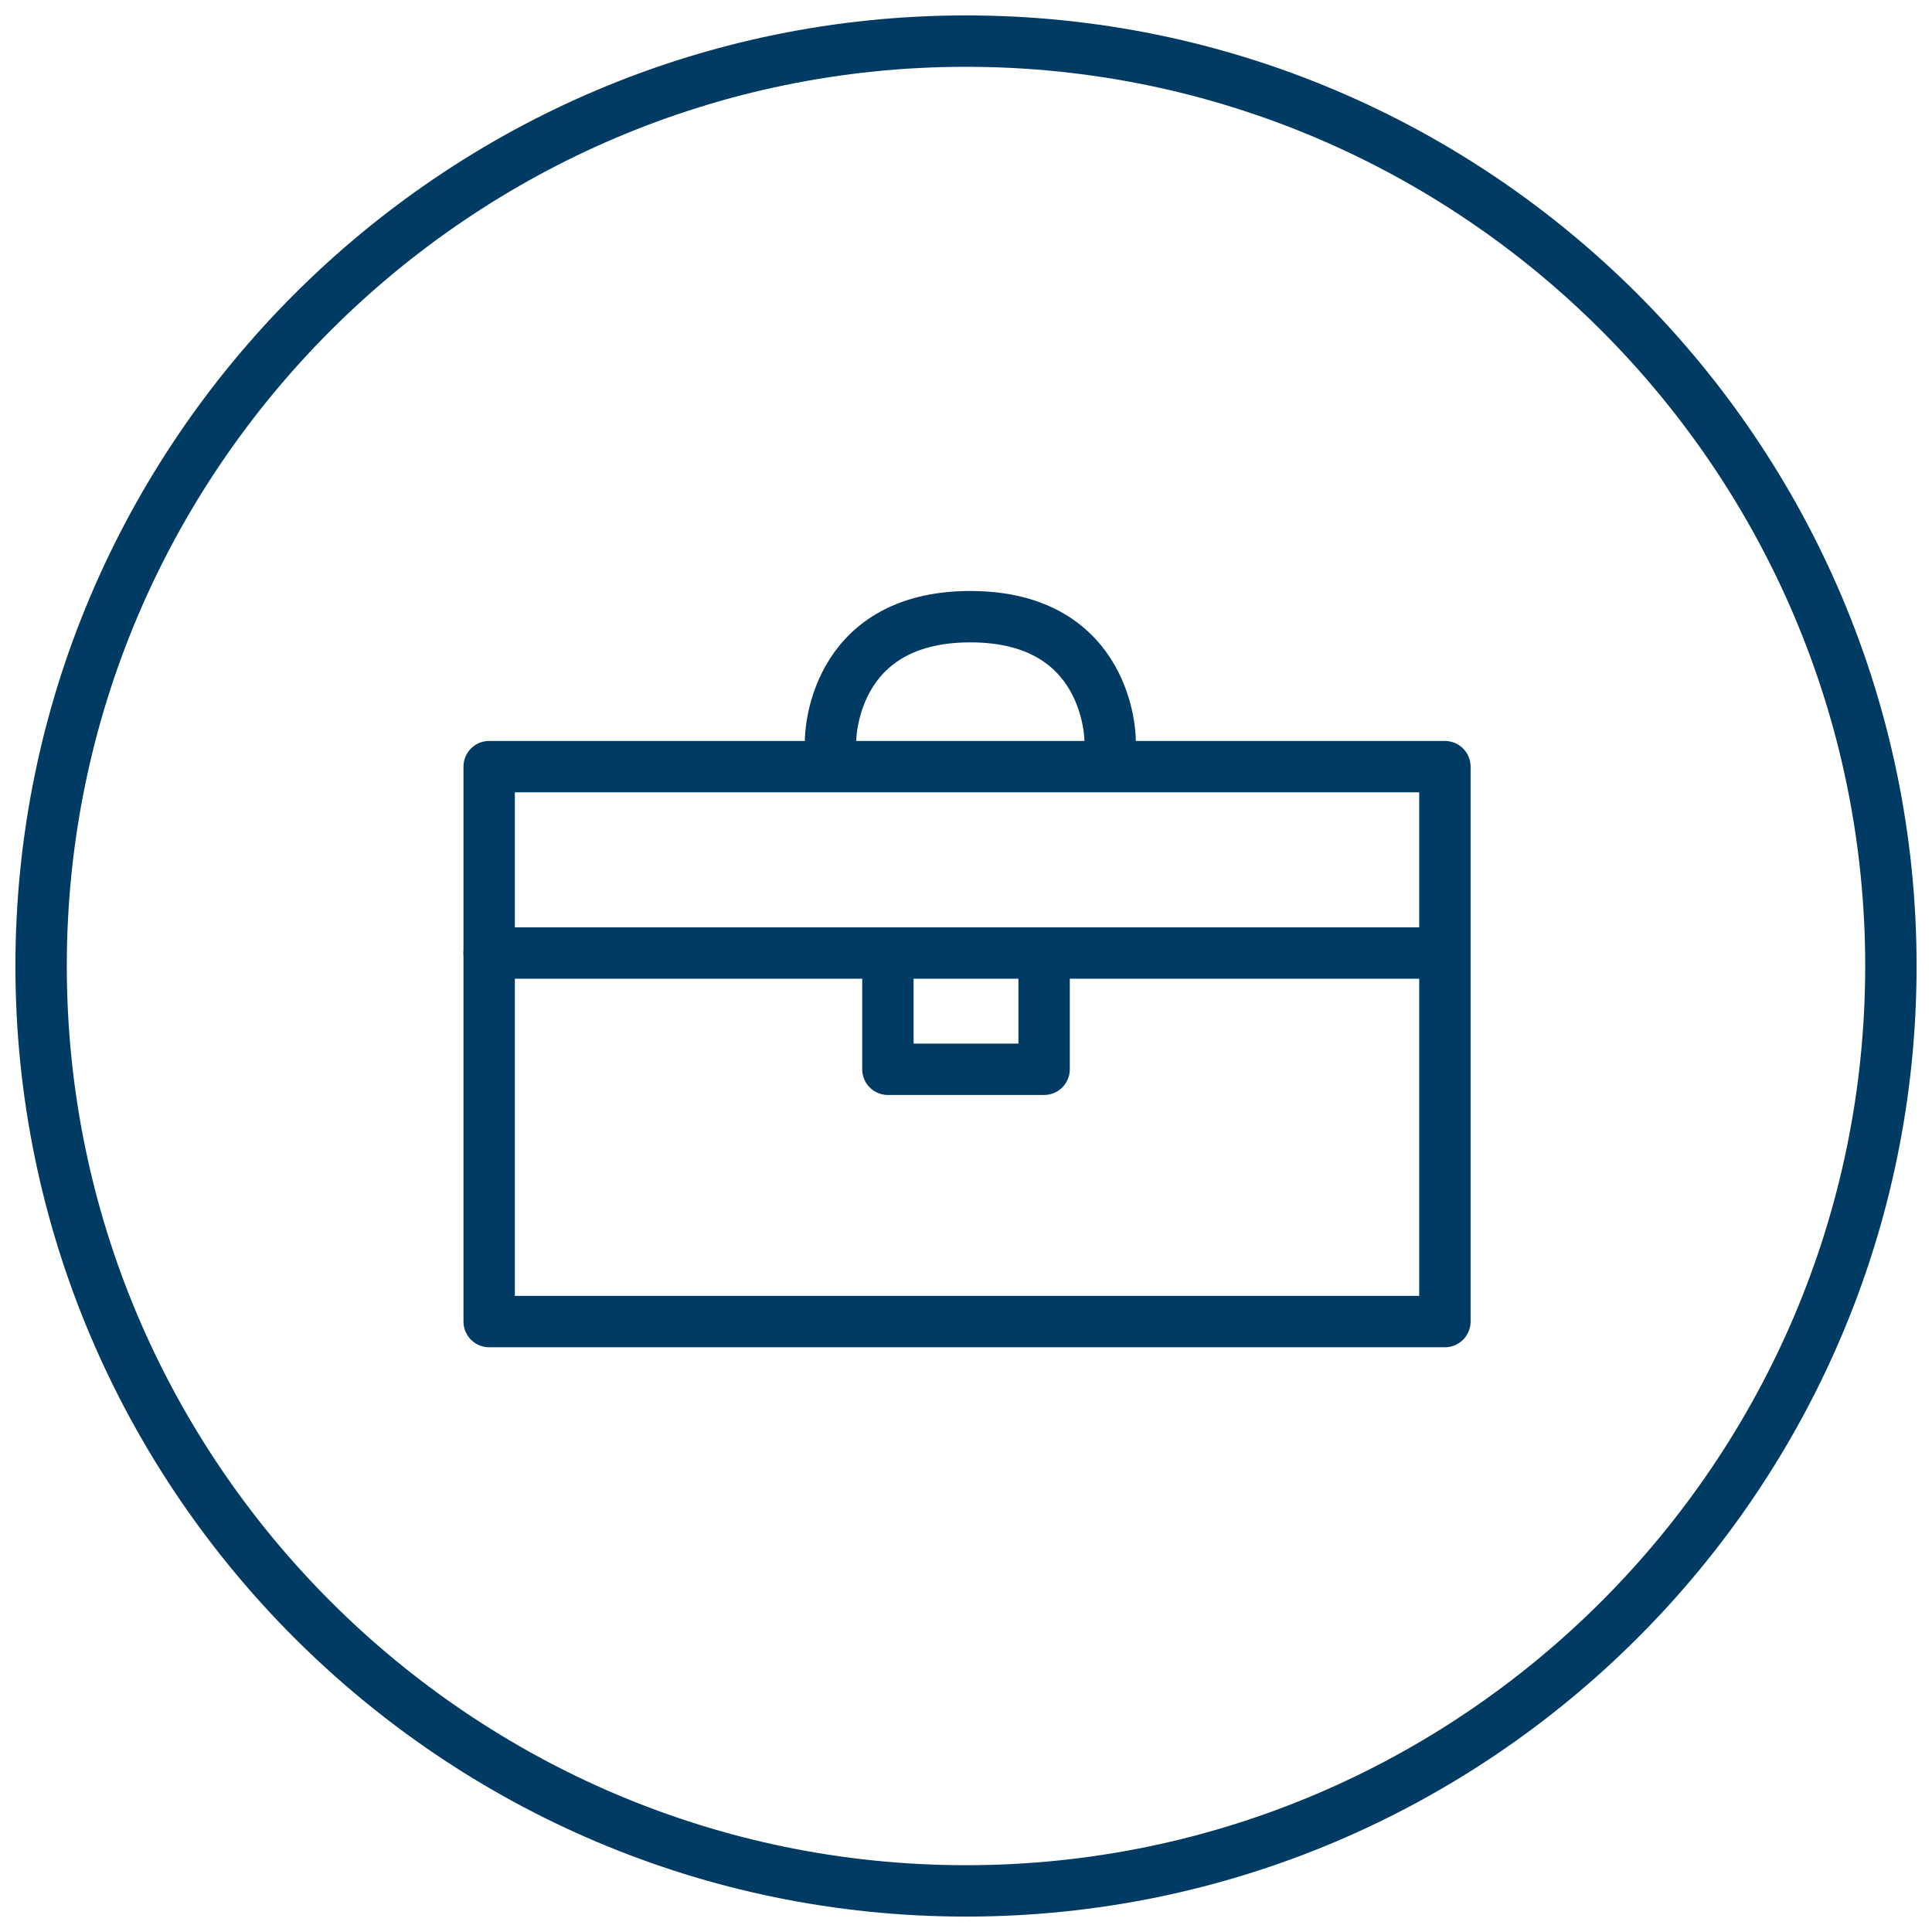
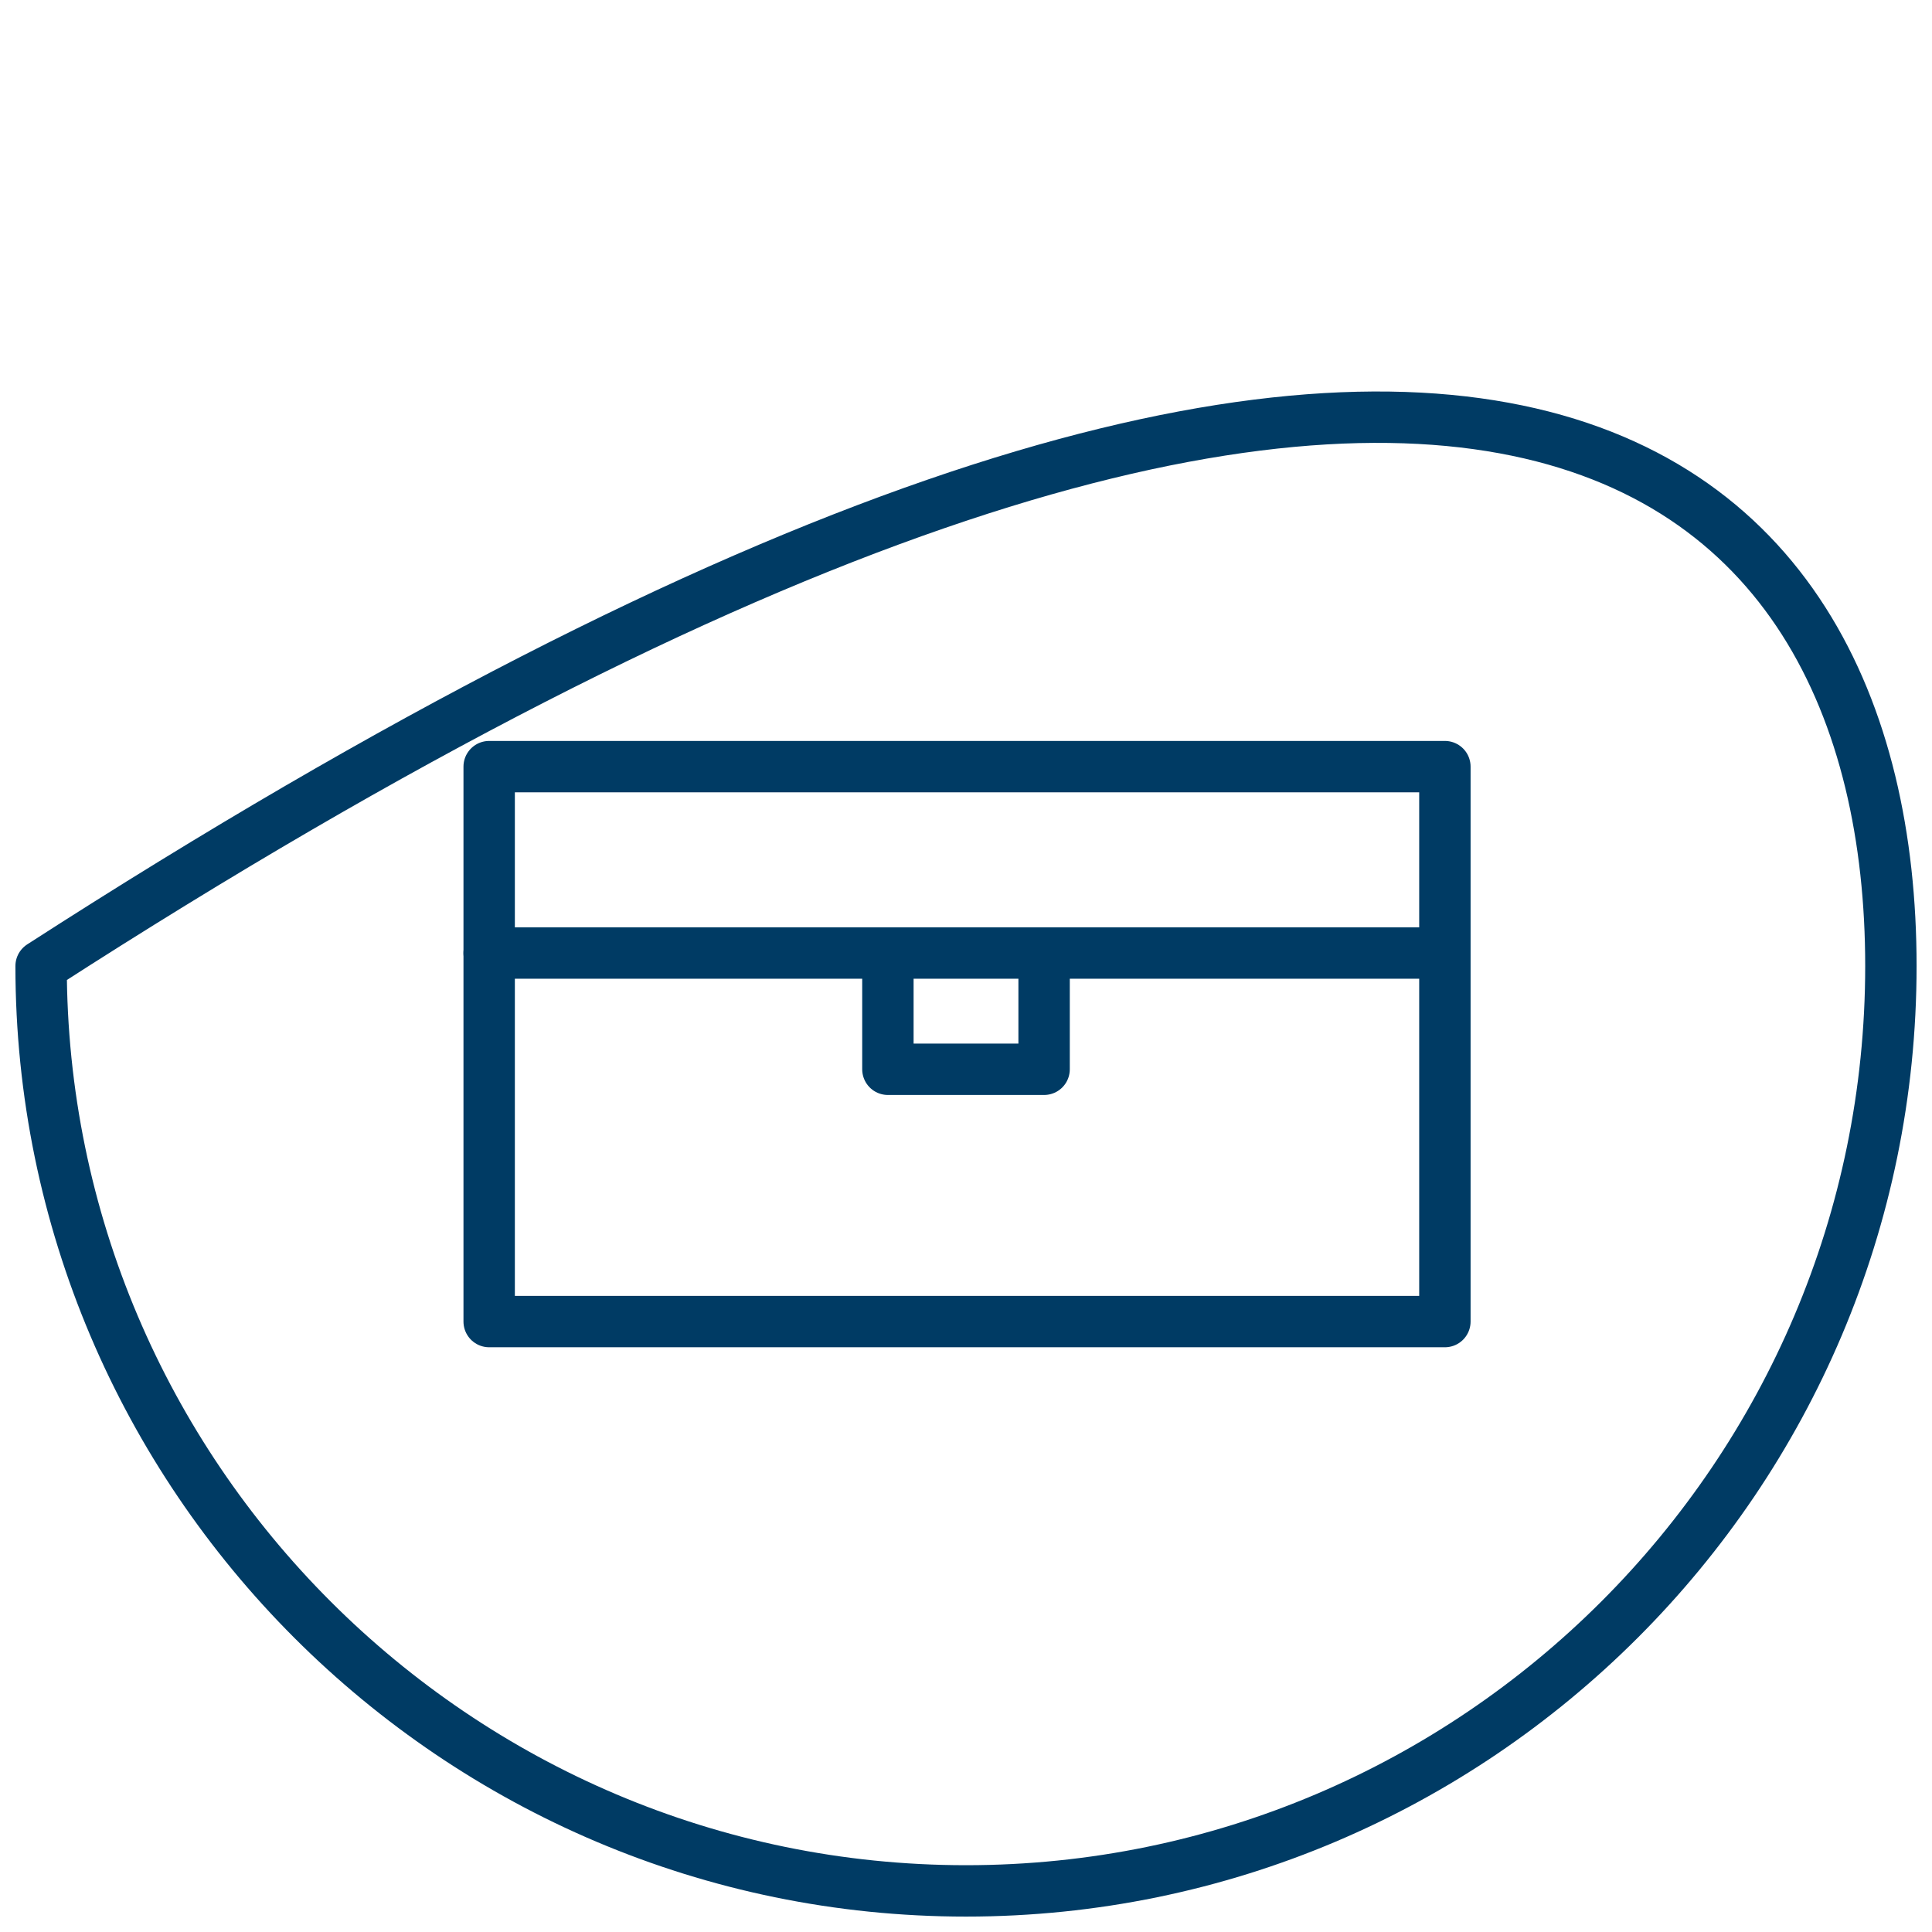
<svg xmlns="http://www.w3.org/2000/svg" xmlns:ns1="http://sodipodi.sourceforge.net/DTD/sodipodi-0.dtd" xmlns:ns2="http://www.inkscape.org/namespaces/inkscape" version="1.1" id="Layer_1" x="0px" y="0px" viewBox="0 0 94 94" style="enable-background:new 0 0 94 94;" xml:space="preserve" ns1:docname="nav-clients.svg" ns2:version="0.92.1 r15371">
  <defs id="defs25" />
  <ns1:namedview pagecolor="#ffffff" bordercolor="#666666" borderopacity="1" objecttolerance="10" gridtolerance="10" guidetolerance="10" ns2:pageopacity="0" ns2:pageshadow="2" ns2:window-width="1920" ns2:window-height="1017" id="namedview23" showgrid="false" ns2:zoom="14.202315" ns2:cx="44.204249" ns2:cy="65.795962" ns2:window-x="3832" ns2:window-y="-8" ns2:window-maximized="1" ns2:current-layer="g18" />
  <style type="text/css" id="style2">
	.st0{fill:none;stroke:#003b64;stroke-width:2;stroke-linecap:round;stroke-linejoin:round;stroke-miterlimit:10;}
</style>
  <g id="g20">
    <g id="g6">
-       <path class="st0" d="M92,47c0,24.8-20.2,45-45,45l0,0C22.2,92,2,71.8,2,47l0,0C2,22.2,22.2,2,47,2l0,0C71.8,2,92,22.2,92,47L92,47    z" id="path4" style="stroke:#003b64;stroke-opacity:1;stroke-width:2.5;stroke-miterlimit:10;stroke-dasharray:none" />
+       <path class="st0" d="M92,47c0,24.8-20.2,45-45,45l0,0C22.2,92,2,71.8,2,47l0,0l0,0C71.8,2,92,22.2,92,47L92,47    z" id="path4" style="stroke:#003b64;stroke-opacity:1;stroke-width:2.5;stroke-miterlimit:10;stroke-dasharray:none" />
    </g>
    <g id="g18">
      <g id="g10">
        <rect x="23.8" y="37.3" class="st0" width="46.5" height="27" id="rect8" style="stroke:#003b64;stroke-opacity:1;stroke-width:2.5;stroke-miterlimit:10;stroke-dasharray:none" />
      </g>
      <line class="st0" x1="23.8" y1="46.37" x2="70.2" y2="46.37" id="line12" style="fill:none;stroke:#003b64;stroke-width:2.5;stroke-linecap:round;stroke-linejoin:round;stroke-miterlimit:10;stroke-dasharray:none;stroke-opacity:1" />
      <polyline class="st0" points="43.2,46.3 43.2,50.8 50.8,50.8 50.8,46.3   " id="polyline14" style="fill:none;stroke:#003b64;stroke-width:2.5;stroke-linecap:round;stroke-linejoin:round;stroke-miterlimit:10;stroke-dasharray:none;stroke-opacity:1" transform="translate(0,1.225)" />
-       <path class="st0" d="m 40.411,36.004 c 0,0 0,-6 6.8,-6 6.8,0 6.8,6 6.8,6" id="path16" style="fill:none;stroke:#003b64;stroke-width:2.5;stroke-linecap:round;stroke-linejoin:round;stroke-miterlimit:10;stroke-dasharray:none;stroke-opacity:1" ns2:connector-curvature="0" />
    </g>
  </g>
</svg>